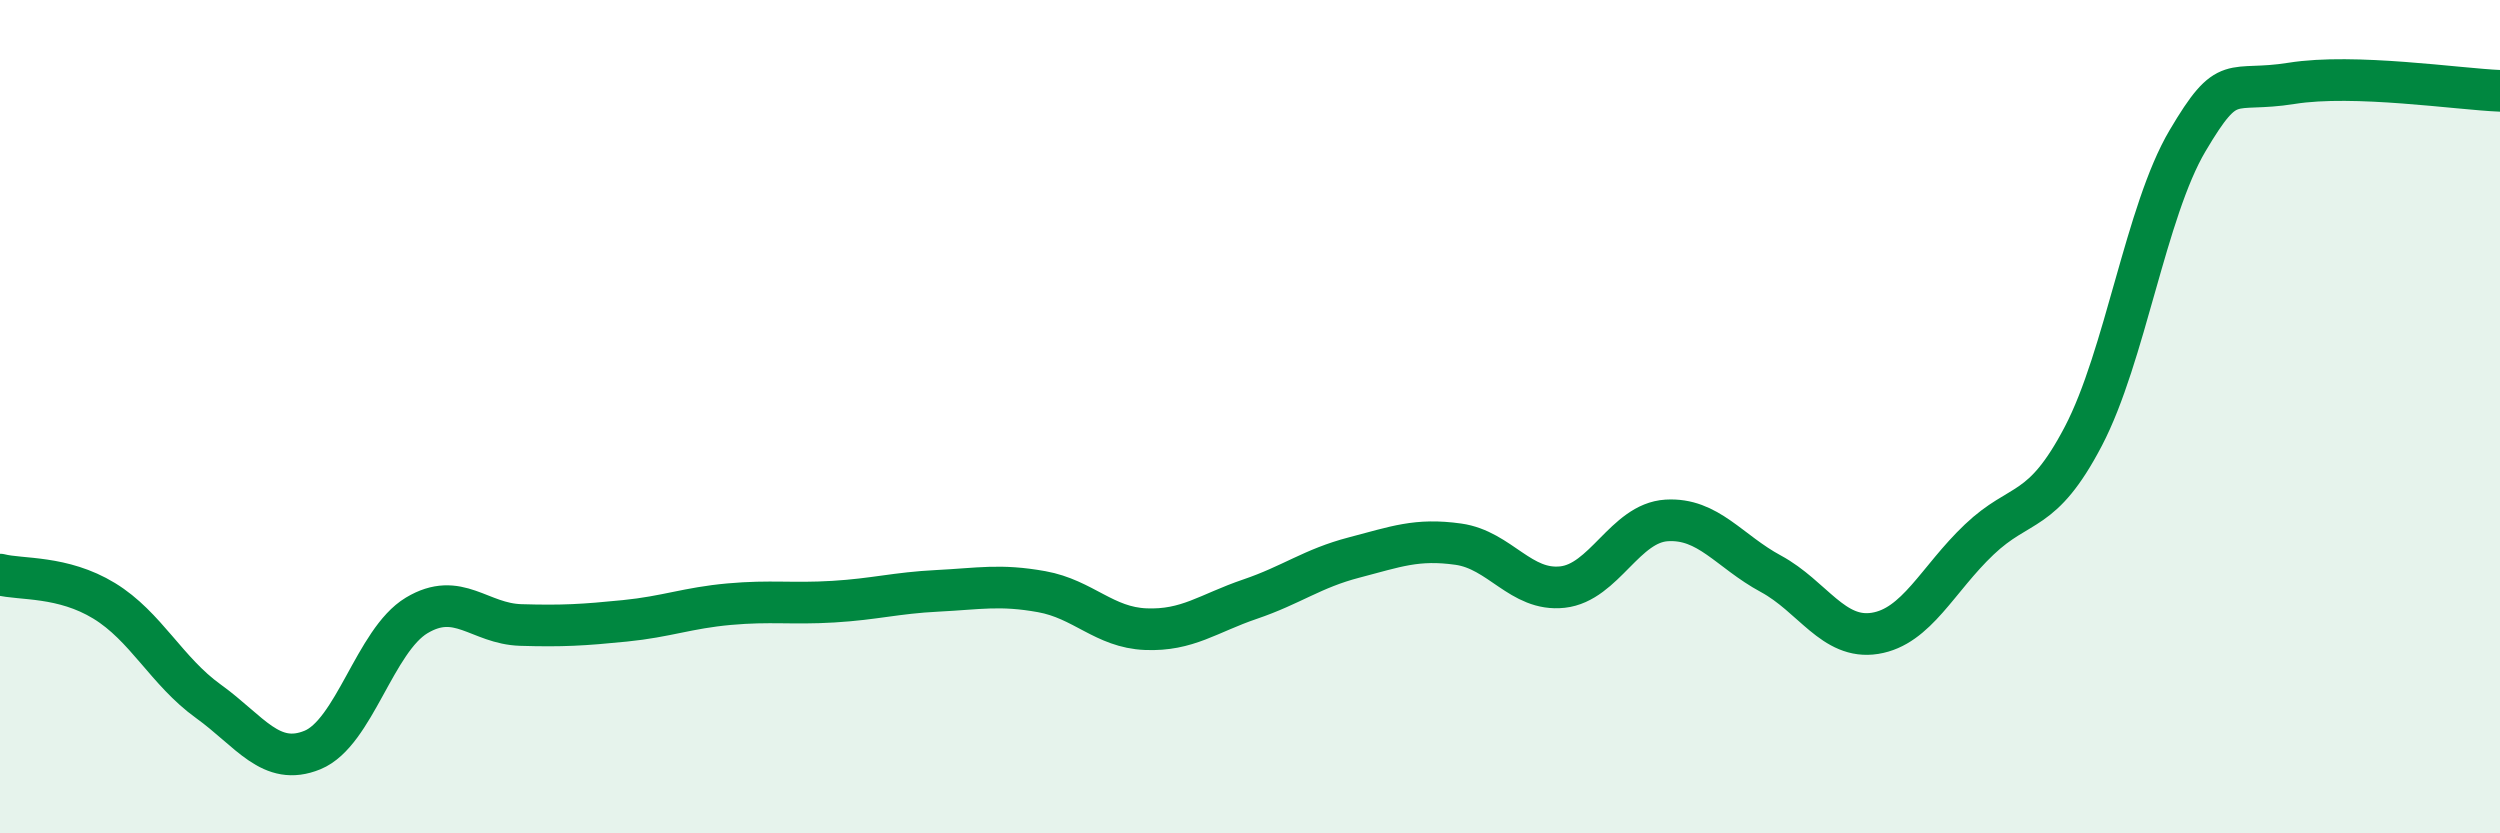
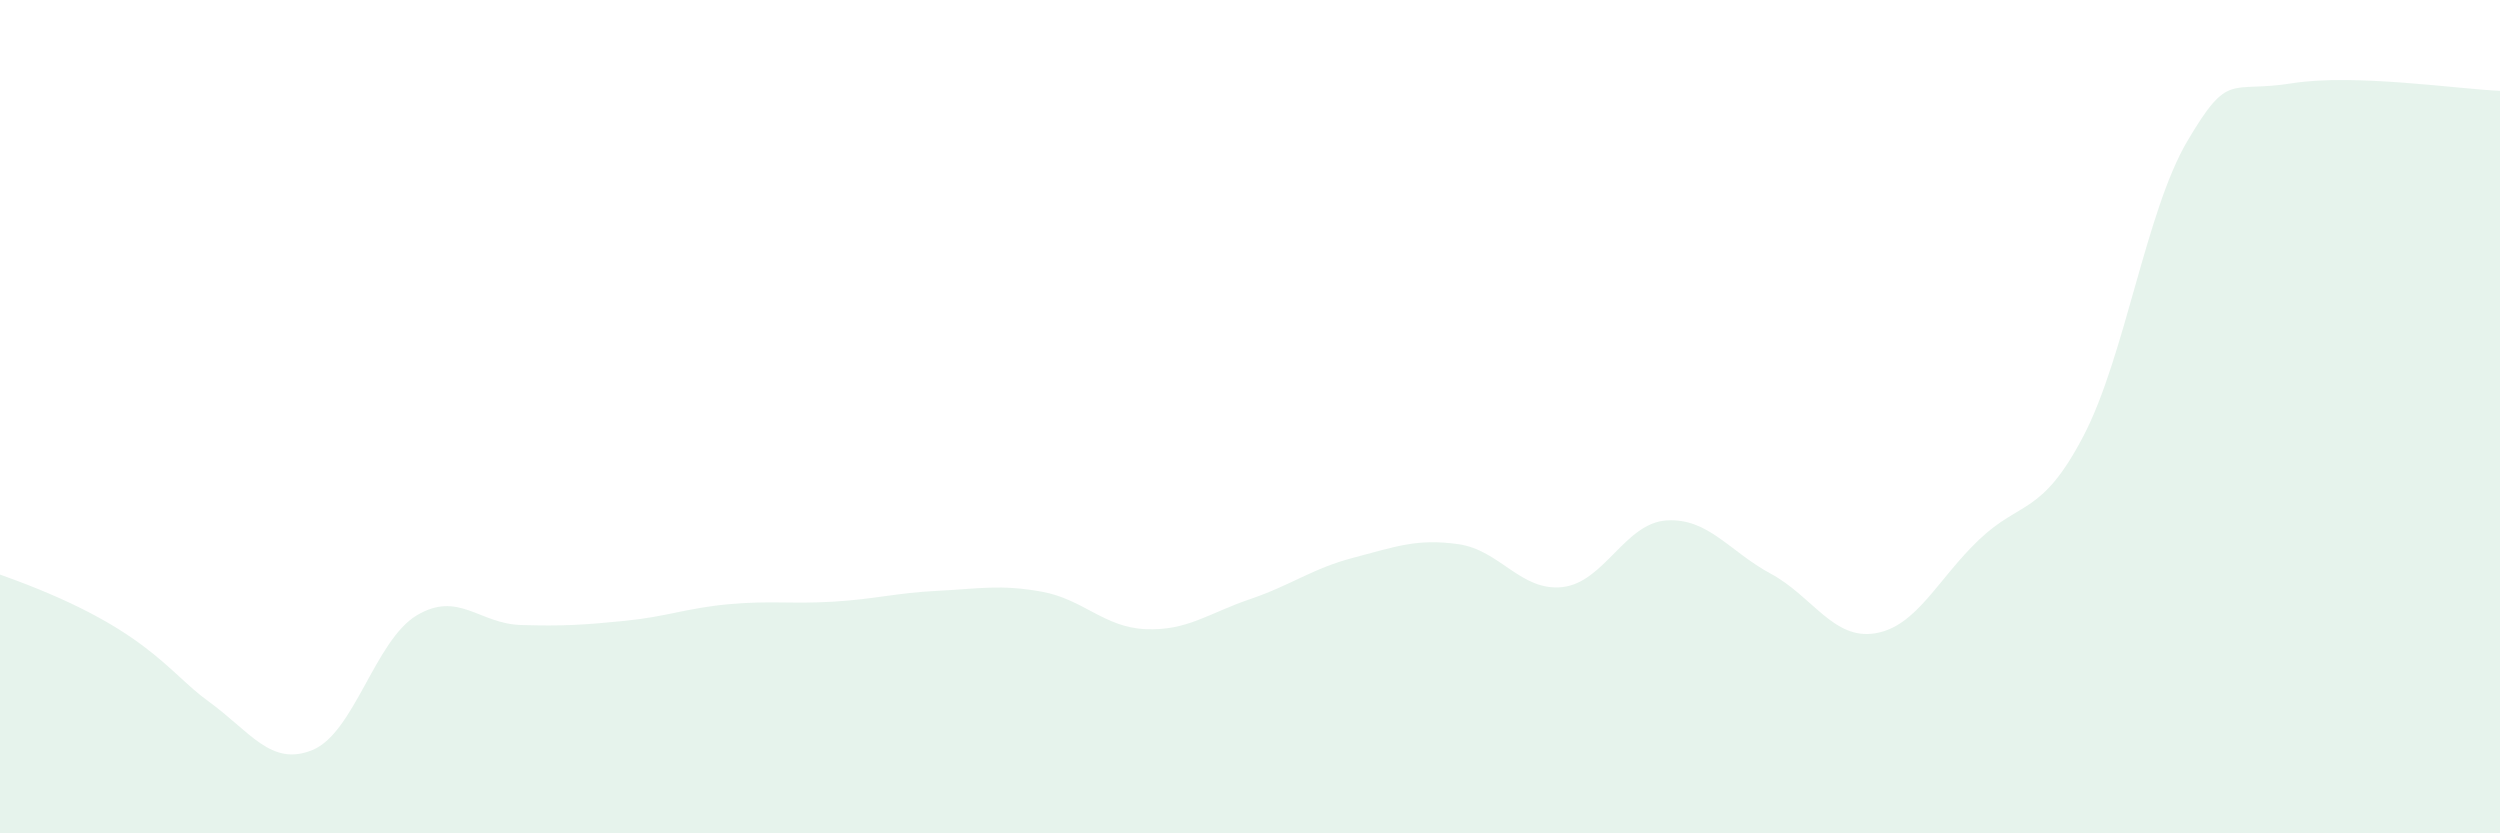
<svg xmlns="http://www.w3.org/2000/svg" width="60" height="20" viewBox="0 0 60 20">
-   <path d="M 0,13.79 C 0.5,13.92 1.5,13.81 2.5,14.42 C 3.5,15.03 4,16.11 5,16.83 C 6,17.55 6.5,18.41 7.5,18 C 8.5,17.59 9,15.37 10,14.77 C 11,14.17 11.5,14.97 12.5,15 C 13.5,15.03 14,15 15,14.9 C 16,14.8 16.5,14.59 17.5,14.5 C 18.5,14.41 19,14.5 20,14.44 C 21,14.38 21.5,14.23 22.5,14.18 C 23.5,14.13 24,14.02 25,14.2 C 26,14.38 26.5,15.06 27.5,15.1 C 28.5,15.14 29,14.72 30,14.38 C 31,14.04 31.5,13.64 32.5,13.38 C 33.5,13.12 34,12.92 35,13.06 C 36,13.2 36.5,14.2 37.5,14.09 C 38.5,13.98 39,12.55 40,12.49 C 41,12.43 41.5,13.23 42.5,13.77 C 43.5,14.31 44,15.36 45,15.2 C 46,15.04 46.5,13.9 47.5,12.95 C 48.5,12 49,12.38 50,10.47 C 51,8.56 51.5,5.07 52.5,3.38 C 53.5,1.69 53.5,2.24 55,2 C 56.5,1.76 59,2.14 60,2.18L60 20L0 20Z" fill="#008740" opacity="0.1" stroke-linecap="round" stroke-linejoin="round" />
-   <path d="M 0,13.79 C 0.5,13.92 1.5,13.81 2.5,14.42 C 3.5,15.03 4,16.11 5,16.83 C 6,17.55 6.5,18.41 7.5,18 C 8.5,17.59 9,15.37 10,14.77 C 11,14.17 11.5,14.97 12.5,15 C 13.5,15.03 14,15 15,14.9 C 16,14.8 16.5,14.59 17.5,14.5 C 18.5,14.41 19,14.5 20,14.44 C 21,14.38 21.5,14.23 22.5,14.18 C 23.5,14.13 24,14.02 25,14.2 C 26,14.38 26.5,15.06 27.5,15.1 C 28.5,15.14 29,14.72 30,14.38 C 31,14.04 31.5,13.64 32.5,13.38 C 33.5,13.12 34,12.92 35,13.06 C 36,13.2 36.5,14.2 37.5,14.09 C 38.5,13.98 39,12.55 40,12.49 C 41,12.43 41.5,13.23 42.5,13.77 C 43.5,14.31 44,15.36 45,15.2 C 46,15.04 46.5,13.9 47.5,12.95 C 48.5,12 49,12.38 50,10.47 C 51,8.56 51.5,5.07 52.5,3.38 C 53.5,1.69 53.5,2.24 55,2 C 56.5,1.76 59,2.14 60,2.18" stroke="#008740" stroke-width="1" fill="none" stroke-linecap="round" stroke-linejoin="round" />
+   <path d="M 0,13.79 C 3.5,15.03 4,16.11 5,16.83 C 6,17.55 6.5,18.41 7.5,18 C 8.5,17.59 9,15.37 10,14.77 C 11,14.17 11.5,14.97 12.5,15 C 13.5,15.03 14,15 15,14.9 C 16,14.8 16.5,14.59 17.5,14.5 C 18.5,14.41 19,14.5 20,14.44 C 21,14.38 21.5,14.23 22.5,14.18 C 23.5,14.13 24,14.02 25,14.2 C 26,14.38 26.5,15.06 27.5,15.1 C 28.5,15.14 29,14.72 30,14.38 C 31,14.04 31.5,13.64 32.5,13.38 C 33.5,13.12 34,12.92 35,13.06 C 36,13.2 36.5,14.2 37.5,14.09 C 38.5,13.98 39,12.55 40,12.49 C 41,12.43 41.5,13.23 42.5,13.77 C 43.5,14.31 44,15.36 45,15.2 C 46,15.04 46.5,13.9 47.5,12.95 C 48.5,12 49,12.38 50,10.47 C 51,8.56 51.5,5.07 52.5,3.38 C 53.5,1.69 53.5,2.24 55,2 C 56.5,1.76 59,2.14 60,2.18L60 20L0 20Z" fill="#008740" opacity="0.1" stroke-linecap="round" stroke-linejoin="round" />
</svg>